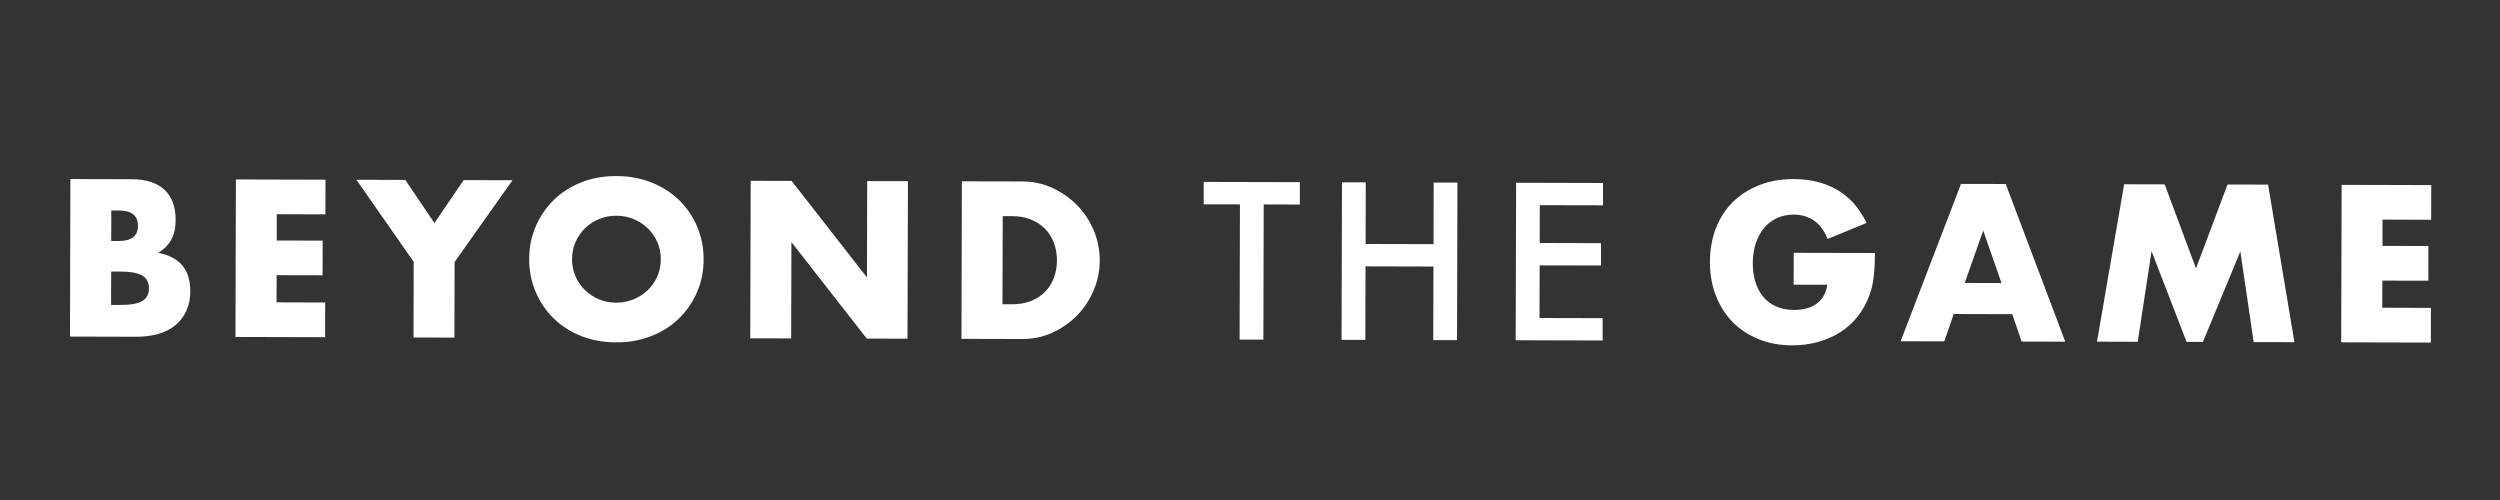
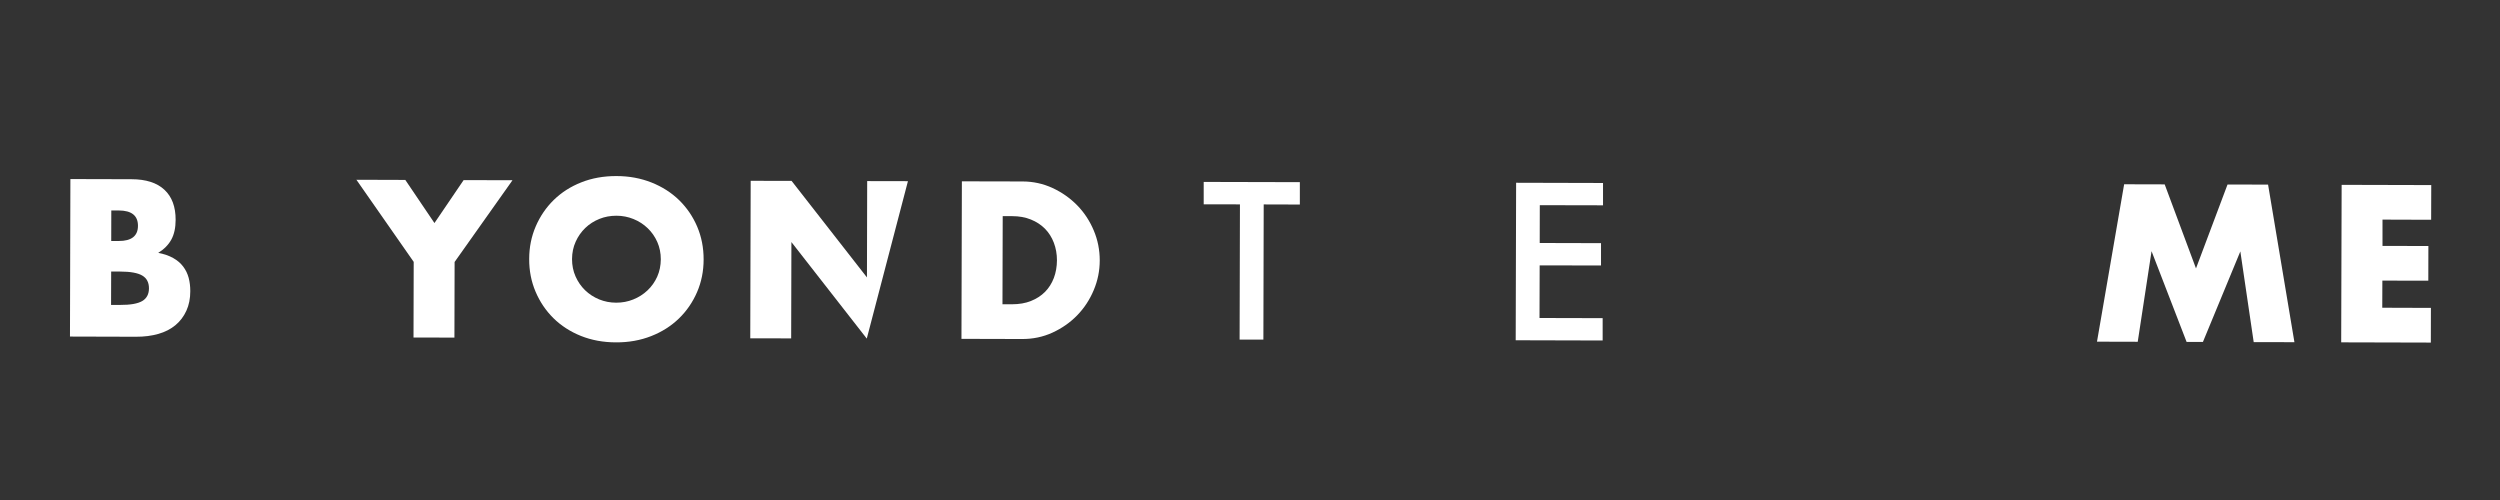
<svg xmlns="http://www.w3.org/2000/svg" width="500" zoomAndPan="magnify" viewBox="0 0 375 75" height="100" preserveAspectRatio="xMidYMid meet" version="1.0">
  <rect x="0" y="0" width="375" height="75" fill="#333333" stroke="none" />
  <path fill="#ffffff" d="M 10.566 26.859 L 19.711 26.883 C 21.887 26.883 23.539 27.414 24.664 28.465 C 25.789 29.512 26.352 31.016 26.344 32.984 C 26.344 34.172 26.125 35.164 25.695 35.945 C 25.266 36.727 24.613 37.387 23.734 37.926 C 24.613 38.098 25.359 38.355 25.969 38.699 C 26.59 39.047 27.09 39.473 27.469 39.973 C 27.855 40.48 28.129 41.043 28.297 41.668 C 28.465 42.293 28.543 42.961 28.543 43.672 C 28.543 44.781 28.348 45.762 27.953 46.617 C 27.559 47.477 27.02 48.191 26.316 48.777 C 25.613 49.359 24.762 49.797 23.754 50.086 C 22.75 50.371 21.625 50.52 20.367 50.512 L 10.496 50.484 L 10.559 26.859 Z M 16.66 45.738 L 18.012 45.738 C 19.559 45.746 20.66 45.551 21.336 45.156 C 22.004 44.762 22.344 44.121 22.344 43.25 C 22.344 42.371 22.012 41.73 21.344 41.336 C 20.676 40.938 19.57 40.738 18.023 40.734 L 16.676 40.734 C 16.676 40.734 16.66 45.746 16.66 45.746 Z M 16.684 36.148 L 17.809 36.148 C 19.727 36.156 20.691 35.395 20.695 33.871 C 20.695 32.344 19.742 31.578 17.82 31.57 L 16.695 31.57 C 16.695 31.57 16.684 36.141 16.684 36.141 Z M 16.684 36.148 " fill-opacity="1" fill-rule="nonzero" />
-   <path fill="#ffffff" d="M 48.812 32.156 L 41.516 32.133 L 41.516 36.078 C 41.516 36.078 48.398 36.094 48.398 36.094 L 48.387 41.297 L 41.496 41.281 L 41.48 45.352 L 48.777 45.375 L 48.766 50.578 L 35.32 50.543 L 35.387 26.918 L 48.828 26.953 Z M 48.812 32.156 " fill-opacity="1" fill-rule="nonzero" />
  <path fill="#ffffff" d="M 62.047 39.27 L 53.461 26.965 L 60.797 26.988 L 65.168 33.457 L 69.543 27.016 L 76.875 27.035 L 68.191 39.297 L 68.164 50.641 L 62.027 50.625 L 62.055 39.285 Z M 62.047 39.27 " fill-opacity="1" fill-rule="nonzero" />
  <path fill="#ffffff" d="M 79.379 38.848 C 79.379 37.09 79.711 35.461 80.363 33.949 C 81.016 32.438 81.918 31.113 83.07 29.988 C 84.223 28.863 85.594 27.984 87.195 27.352 C 88.793 26.719 90.559 26.402 92.477 26.41 C 94.375 26.41 96.133 26.742 97.738 27.379 C 99.34 28.02 100.727 28.906 101.887 30.039 C 103.039 31.172 103.938 32.492 104.586 34.012 C 105.227 35.531 105.547 37.16 105.543 38.918 C 105.543 40.676 105.211 42.309 104.559 43.82 C 103.902 45.332 102.996 46.652 101.836 47.777 C 100.676 48.902 99.289 49.781 97.68 50.414 C 96.07 51.047 94.312 51.363 92.414 51.355 C 90.496 51.355 88.73 51.027 87.133 50.387 C 85.539 49.746 84.168 48.859 83.02 47.73 C 81.875 46.598 80.98 45.273 80.336 43.758 C 79.688 42.238 79.371 40.605 79.379 38.848 Z M 85.805 38.863 C 85.805 39.805 85.98 40.668 86.332 41.465 C 86.684 42.258 87.16 42.949 87.766 43.539 C 88.371 44.121 89.074 44.578 89.875 44.91 C 90.676 45.234 91.527 45.402 92.43 45.402 C 93.328 45.402 94.18 45.246 94.98 44.922 C 95.781 44.602 96.5 44.148 97.117 43.566 C 97.738 42.984 98.223 42.293 98.582 41.5 C 98.938 40.703 99.113 39.84 99.121 38.898 C 99.121 37.957 98.945 37.09 98.594 36.297 C 98.242 35.5 97.758 34.812 97.145 34.223 C 96.535 33.637 95.824 33.18 95.016 32.852 C 94.215 32.527 93.363 32.359 92.465 32.359 C 91.562 32.359 90.711 32.512 89.91 32.836 C 89.109 33.16 88.398 33.609 87.793 34.195 C 87.191 34.777 86.703 35.465 86.348 36.262 C 85.988 37.055 85.812 37.922 85.805 38.863 Z M 85.805 38.863 " fill-opacity="1" fill-rule="nonzero" />
-   <path fill="#ffffff" d="M 112.539 50.746 L 112.602 27.121 L 118.738 27.133 L 130.043 41.613 L 130.078 27.164 L 136.191 27.176 L 136.125 50.801 L 130.016 50.789 L 118.711 36.309 L 118.676 50.758 Z M 112.539 50.746 " fill-opacity="1" fill-rule="nonzero" />
+   <path fill="#ffffff" d="M 112.539 50.746 L 112.602 27.121 L 118.738 27.133 L 130.043 41.613 L 130.078 27.164 L 136.191 27.176 L 130.016 50.789 L 118.711 36.309 L 118.676 50.758 Z M 112.539 50.746 " fill-opacity="1" fill-rule="nonzero" />
  <path fill="#ffffff" d="M 144.277 27.199 L 153.359 27.219 C 154.969 27.219 156.477 27.551 157.887 28.203 C 159.293 28.855 160.523 29.723 161.578 30.797 C 162.633 31.875 163.457 33.133 164.062 34.566 C 164.668 36 164.961 37.5 164.961 39.066 C 164.961 40.613 164.66 42.105 164.055 43.531 C 163.457 44.957 162.629 46.219 161.574 47.301 C 160.52 48.383 159.281 49.246 157.867 49.895 C 156.453 50.543 154.934 50.859 153.305 50.852 L 144.219 50.828 L 144.281 27.203 Z M 150.371 45.641 L 151.785 45.641 C 152.855 45.641 153.805 45.484 154.641 45.148 C 155.477 44.816 156.18 44.359 156.758 43.777 C 157.332 43.195 157.77 42.496 158.078 41.695 C 158.379 40.895 158.535 40.008 158.543 39.051 C 158.543 38.109 158.387 37.23 158.078 36.414 C 157.77 35.602 157.324 34.898 156.75 34.312 C 156.172 33.73 155.469 33.266 154.641 32.93 C 153.805 32.59 152.867 32.422 151.82 32.422 L 150.406 32.422 C 150.406 32.422 150.371 45.641 150.371 45.641 Z M 150.371 45.641 " fill-opacity="1" fill-rule="nonzero" />
  <path fill="#ffffff" d="M 189.555 30.672 L 189.508 50.941 L 185.941 50.941 C 185.941 50.941 185.992 30.656 185.992 30.656 L 180.555 30.645 L 180.555 27.289 C 180.555 27.289 194.977 27.324 194.977 27.324 L 194.977 30.68 C 194.977 30.68 189.551 30.664 189.551 30.664 Z M 189.555 30.672 " fill-opacity="1" fill-rule="nonzero" />
-   <path fill="#ffffff" d="M 204.844 36.598 L 215.031 36.625 L 215.051 27.387 L 218.617 27.387 C 218.617 27.387 218.555 51.02 218.555 51.02 L 214.988 51.02 C 214.988 51.02 215.016 39.98 215.016 39.98 L 204.828 39.953 L 204.801 50.984 L 201.234 50.984 C 201.234 50.984 201.297 27.352 201.297 27.352 L 204.863 27.352 C 204.863 27.352 204.844 36.605 204.844 36.605 Z M 204.844 36.598 " fill-opacity="1" fill-rule="nonzero" />
  <path fill="#ffffff" d="M 240.441 30.797 L 230.969 30.777 L 230.957 36.449 L 240.152 36.473 L 240.152 39.824 C 240.152 39.824 230.949 39.805 230.949 39.805 L 230.926 47.699 L 240.398 47.723 L 240.398 51.074 C 240.398 51.074 227.355 51.039 227.355 51.039 L 227.418 27.414 L 240.453 27.449 L 240.453 30.805 Z M 240.441 30.797 " fill-opacity="1" fill-rule="nonzero" />
-   <path fill="#ffffff" d="M 269.051 37.922 L 281.242 37.949 C 281.242 39.199 281.188 40.34 281.074 41.367 C 280.969 42.387 280.758 43.34 280.441 44.215 C 279.996 45.445 279.398 46.535 278.648 47.484 C 277.895 48.434 277.008 49.219 275.996 49.859 C 274.984 50.492 273.867 50.977 272.656 51.309 C 271.449 51.637 270.168 51.801 268.832 51.801 C 266.996 51.801 265.316 51.492 263.805 50.879 C 262.293 50.266 260.992 49.418 259.91 48.32 C 258.828 47.215 257.984 45.902 257.387 44.359 C 256.781 42.828 256.484 41.125 256.492 39.262 C 256.492 37.43 256.801 35.742 257.398 34.207 C 257.996 32.676 258.848 31.367 259.945 30.285 C 261.043 29.203 262.371 28.359 263.918 27.762 C 265.465 27.156 267.188 26.859 269.094 26.859 C 271.559 26.867 273.719 27.402 275.574 28.477 C 277.43 29.547 278.902 31.199 279.984 33.441 L 274.148 35.84 C 273.605 34.547 272.902 33.609 272.039 33.047 C 271.172 32.484 270.188 32.195 269.078 32.191 C 268.156 32.191 267.32 32.359 266.566 32.703 C 265.816 33.047 265.168 33.539 264.637 34.172 C 264.102 34.812 263.68 35.578 263.375 36.473 C 263.074 37.371 262.918 38.371 262.914 39.48 C 262.914 40.488 263.039 41.414 263.301 42.273 C 263.559 43.129 263.945 43.875 264.465 44.5 C 264.988 45.129 265.633 45.621 266.406 45.965 C 267.18 46.309 268.078 46.484 269.098 46.492 C 269.703 46.492 270.289 46.43 270.855 46.293 C 271.418 46.16 271.926 45.941 272.375 45.641 C 272.824 45.34 273.199 44.945 273.492 44.465 C 273.789 43.988 273.984 43.406 274.09 42.715 L 269.043 42.703 L 269.059 37.934 Z M 269.051 37.922 " fill-opacity="1" fill-rule="nonzero" />
-   <path fill="#ffffff" d="M 301.836 47.125 L 293.062 47.102 L 291.641 51.203 L 285.094 51.188 L 294.152 27.586 L 300.859 27.598 L 309.789 51.25 L 303.242 51.238 L 301.844 47.133 Z M 300.219 42.449 L 297.484 34.582 L 294.707 42.441 L 300.219 42.457 Z M 300.219 42.449 " fill-opacity="1" fill-rule="nonzero" />
  <path fill="#ffffff" d="M 314.547 51.258 L 318.621 27.641 L 324.703 27.656 L 329.398 40.262 L 334.129 27.676 L 340.211 27.691 L 344.164 51.328 L 338.055 51.316 L 336.051 37.711 L 330.438 51.293 L 327.992 51.293 C 327.992 51.293 322.734 37.676 322.734 37.676 L 320.66 51.266 L 314.547 51.25 Z M 314.547 51.258 " fill-opacity="1" fill-rule="nonzero" />
  <path fill="#ffffff" d="M 364.672 32.965 L 357.375 32.941 L 357.375 36.887 C 357.375 36.887 364.258 36.902 364.258 36.902 L 364.246 42.105 L 357.355 42.09 L 357.34 46.16 L 364.637 46.184 L 364.625 51.387 L 351.18 51.352 L 351.246 27.727 L 364.688 27.762 Z M 364.672 32.965 " fill-opacity="1" fill-rule="nonzero" />
</svg>